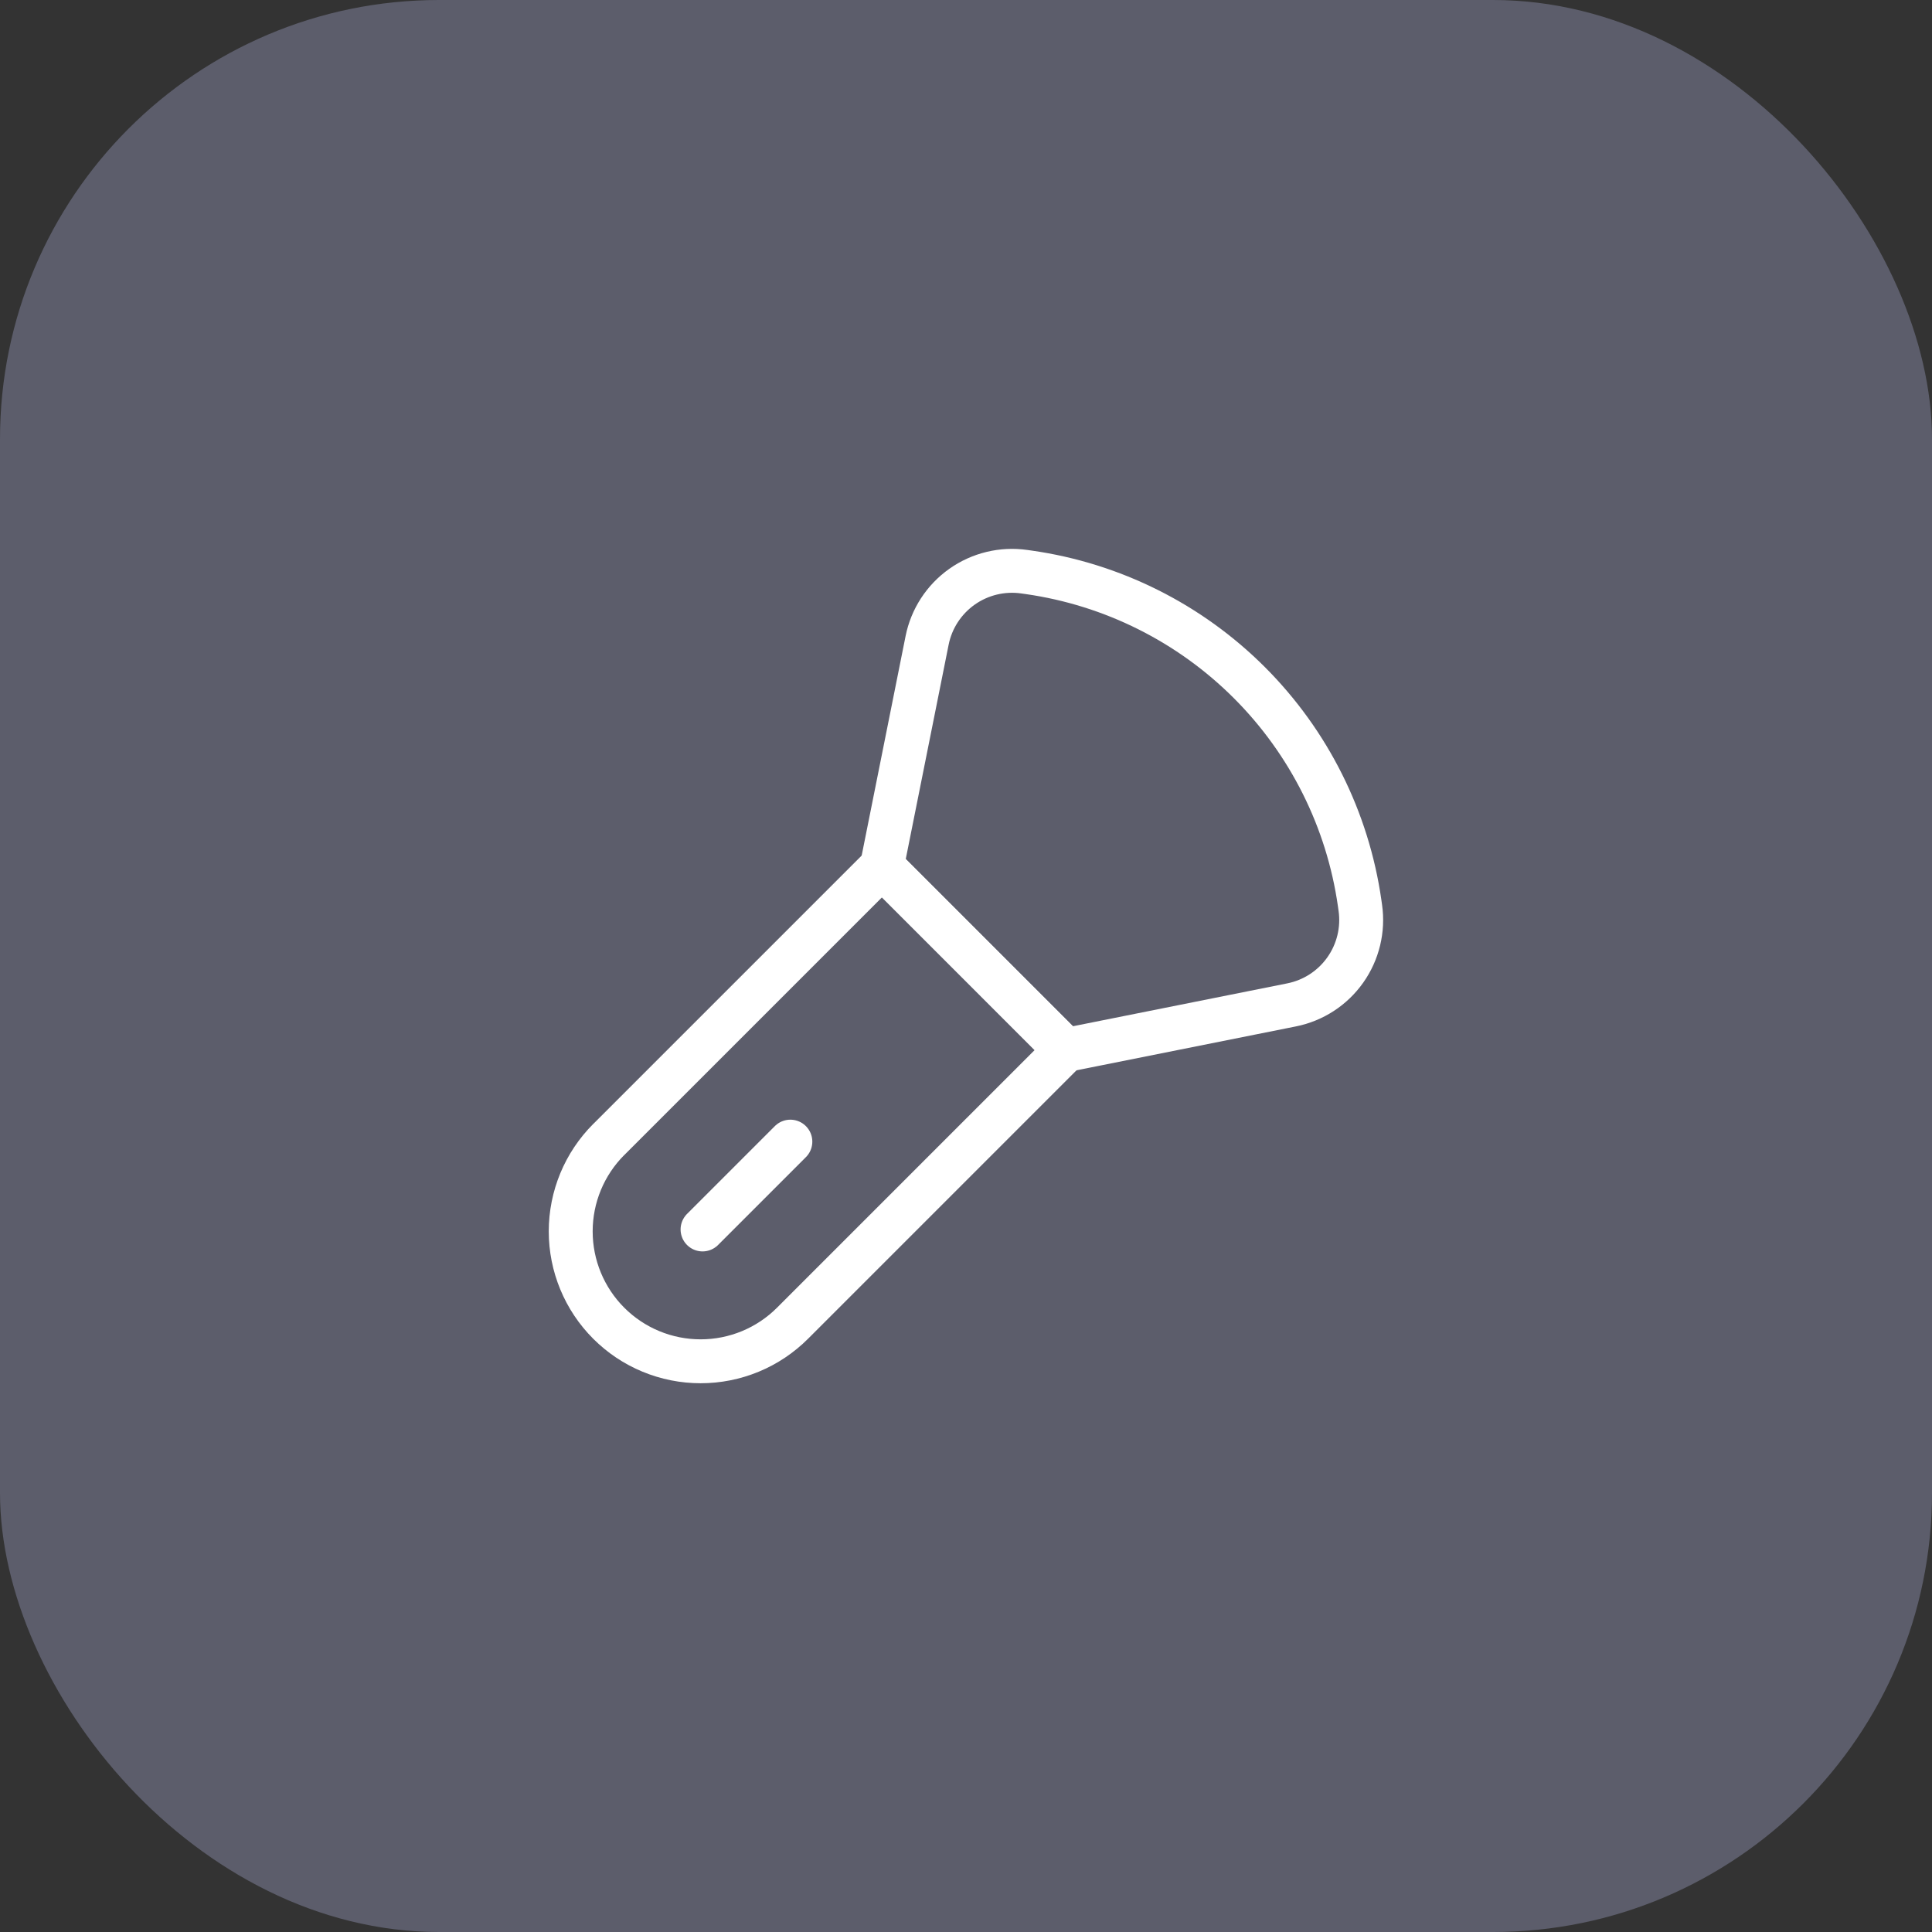
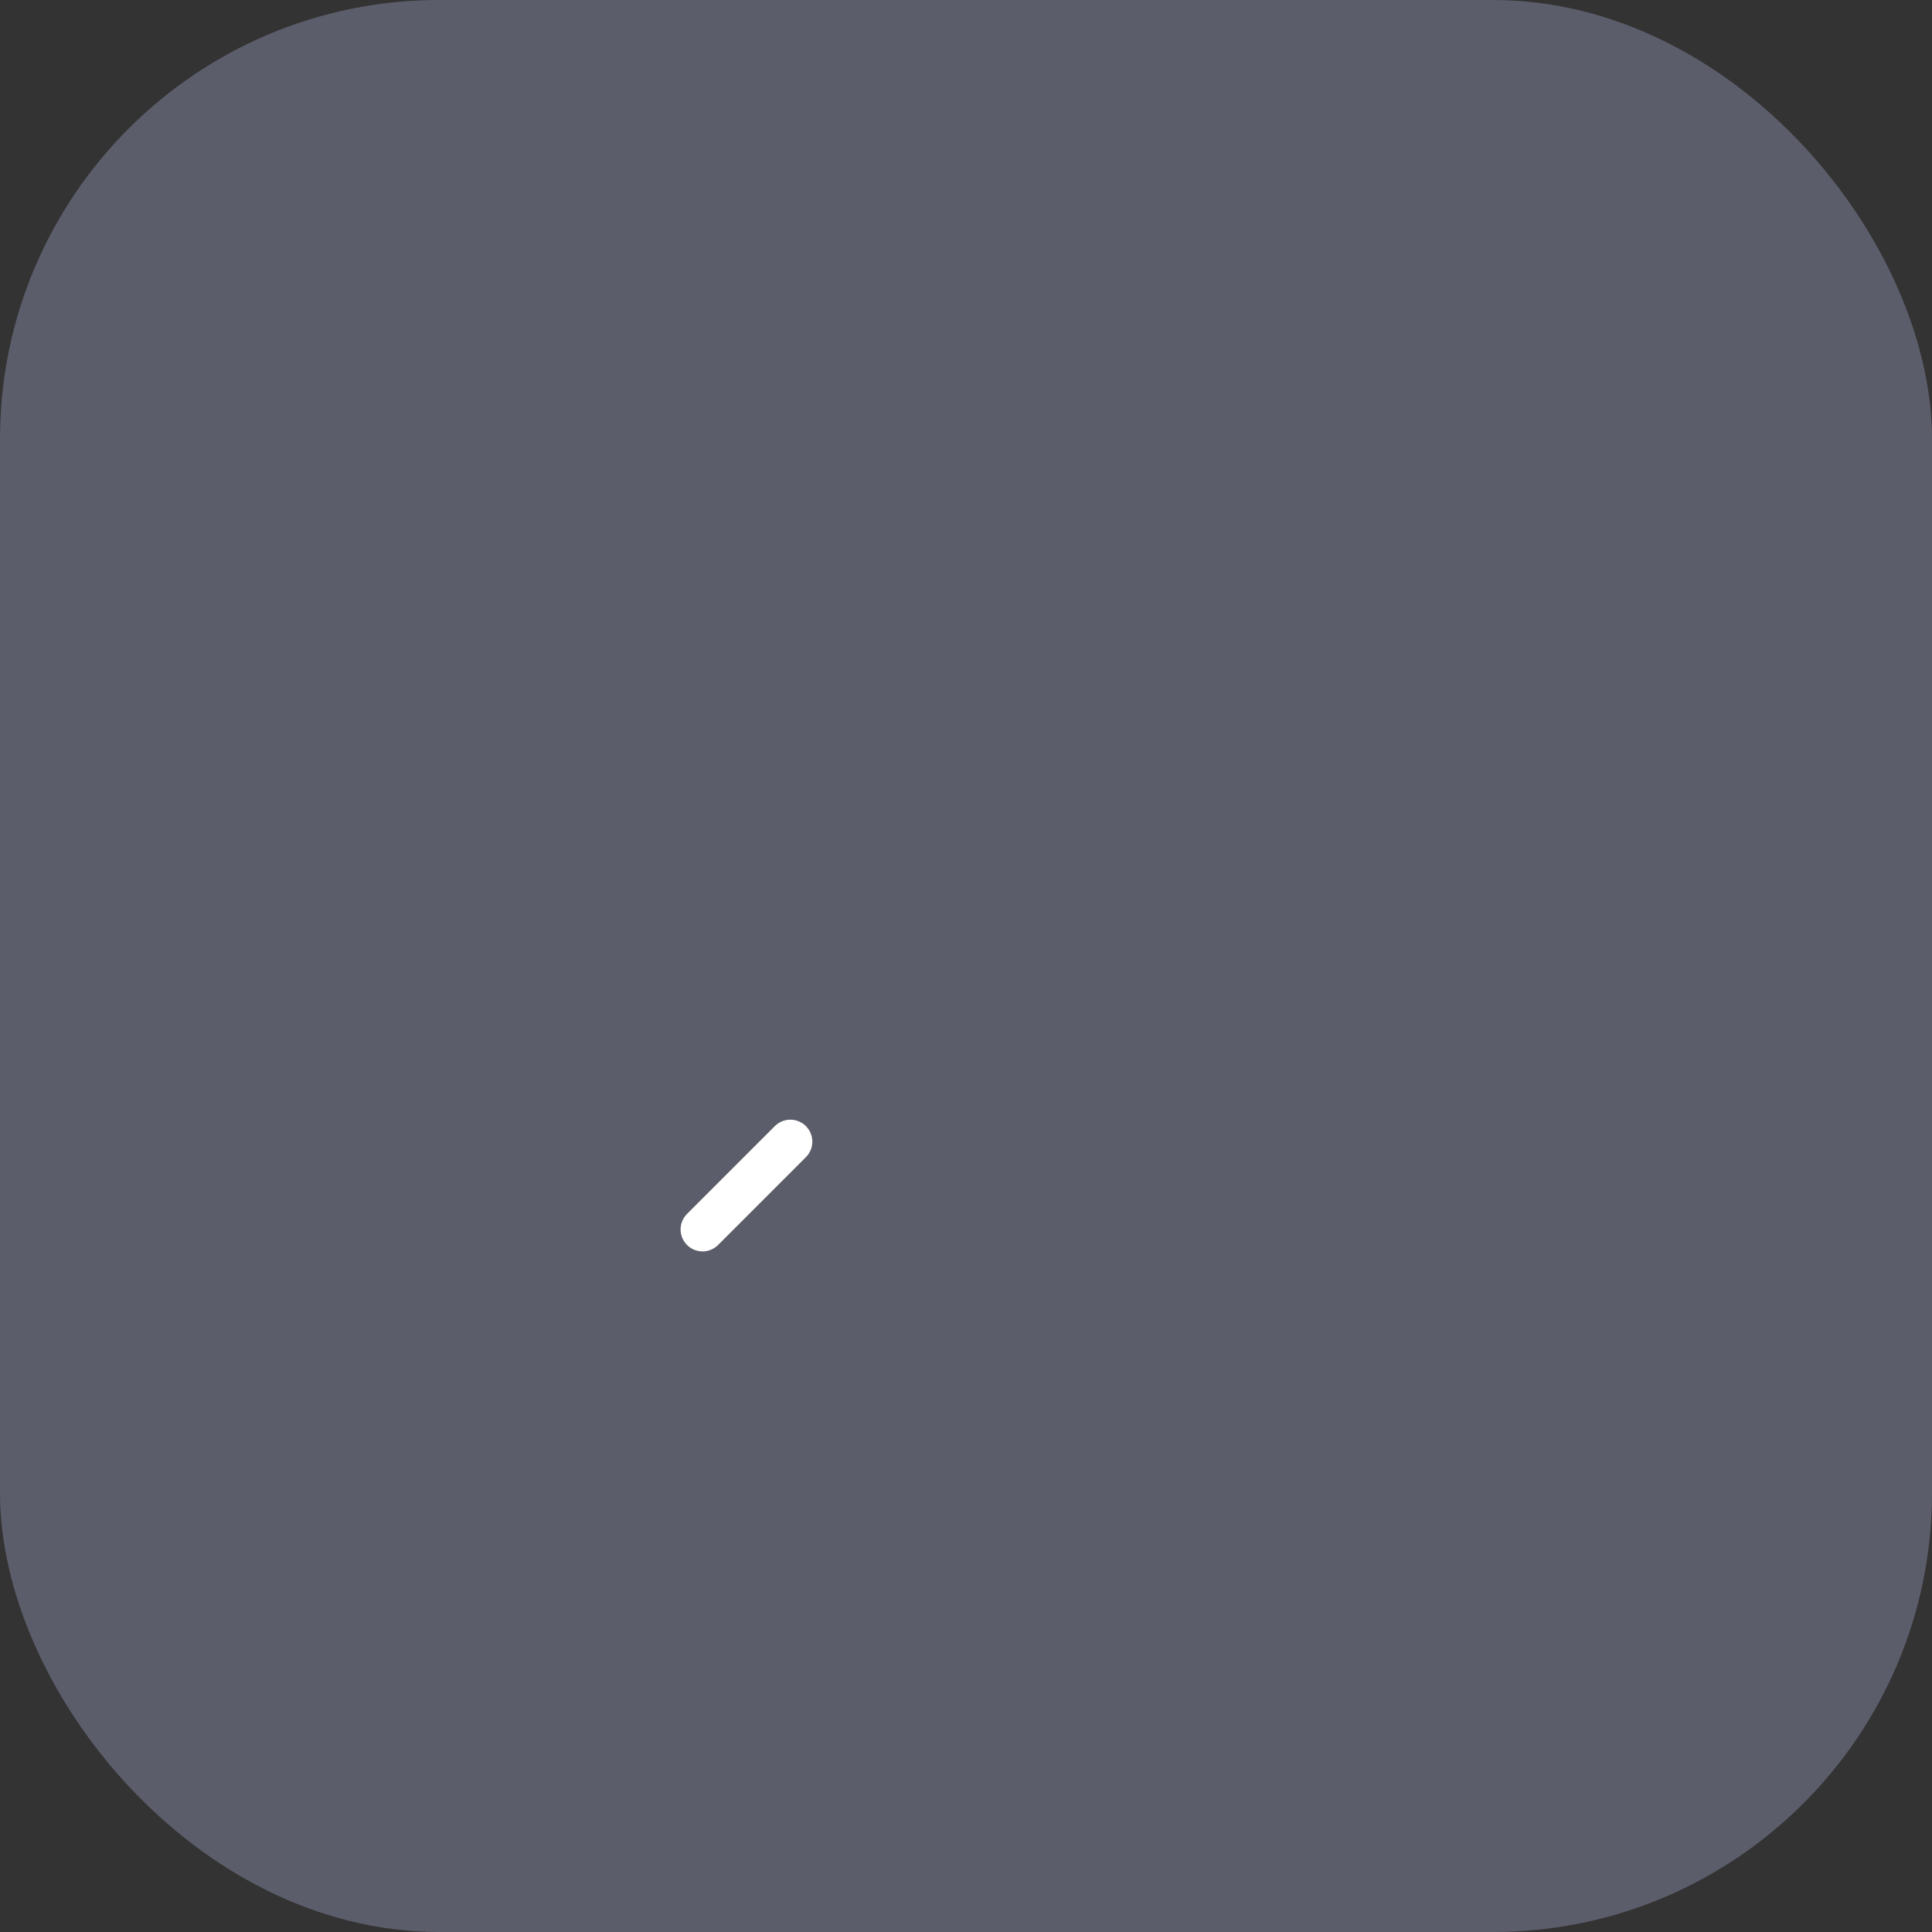
<svg xmlns="http://www.w3.org/2000/svg" width="88" height="88" viewBox="0 0 88 88" fill="none">
  <rect x="0" y="0" width="88" height="88" fill="#333333" stroke="none" />
  <rect width="88" height="88" rx="20" fill="#5C5D6B" />
-   <path d="M27.728 51.904L40.174 39.458L48.542 47.828L36.098 60.272C35.548 60.822 34.896 61.258 34.178 61.555C33.46 61.852 32.69 62.005 31.913 62.005C31.136 62.005 30.366 61.852 29.648 61.555C28.93 61.258 28.278 60.822 27.728 60.272C26.618 59.162 25.995 57.657 25.995 56.087C25.995 54.517 26.618 53.012 27.728 51.902V51.904Z" stroke="white" stroke-width="2" stroke-linecap="round" stroke-linejoin="round" />
-   <path d="M58.828 45.772L48.54 47.83L40.17 39.46L42.228 29.172C42.425 28.183 42.994 27.308 43.817 26.725C44.641 26.142 45.656 25.898 46.654 26.04L46.866 26.07C50.668 26.614 54.191 28.377 56.907 31.093C59.623 33.809 61.386 37.332 61.93 41.134L61.96 41.346C62.103 42.344 61.858 43.36 61.275 44.183C60.693 45.006 59.817 45.575 58.828 45.772V45.772Z" stroke="white" stroke-width="2" stroke-linecap="round" stroke-linejoin="round" />
  <path d="M32 56L36 52" stroke="white" stroke-width="2" stroke-linecap="round" stroke-linejoin="round" />
</svg>